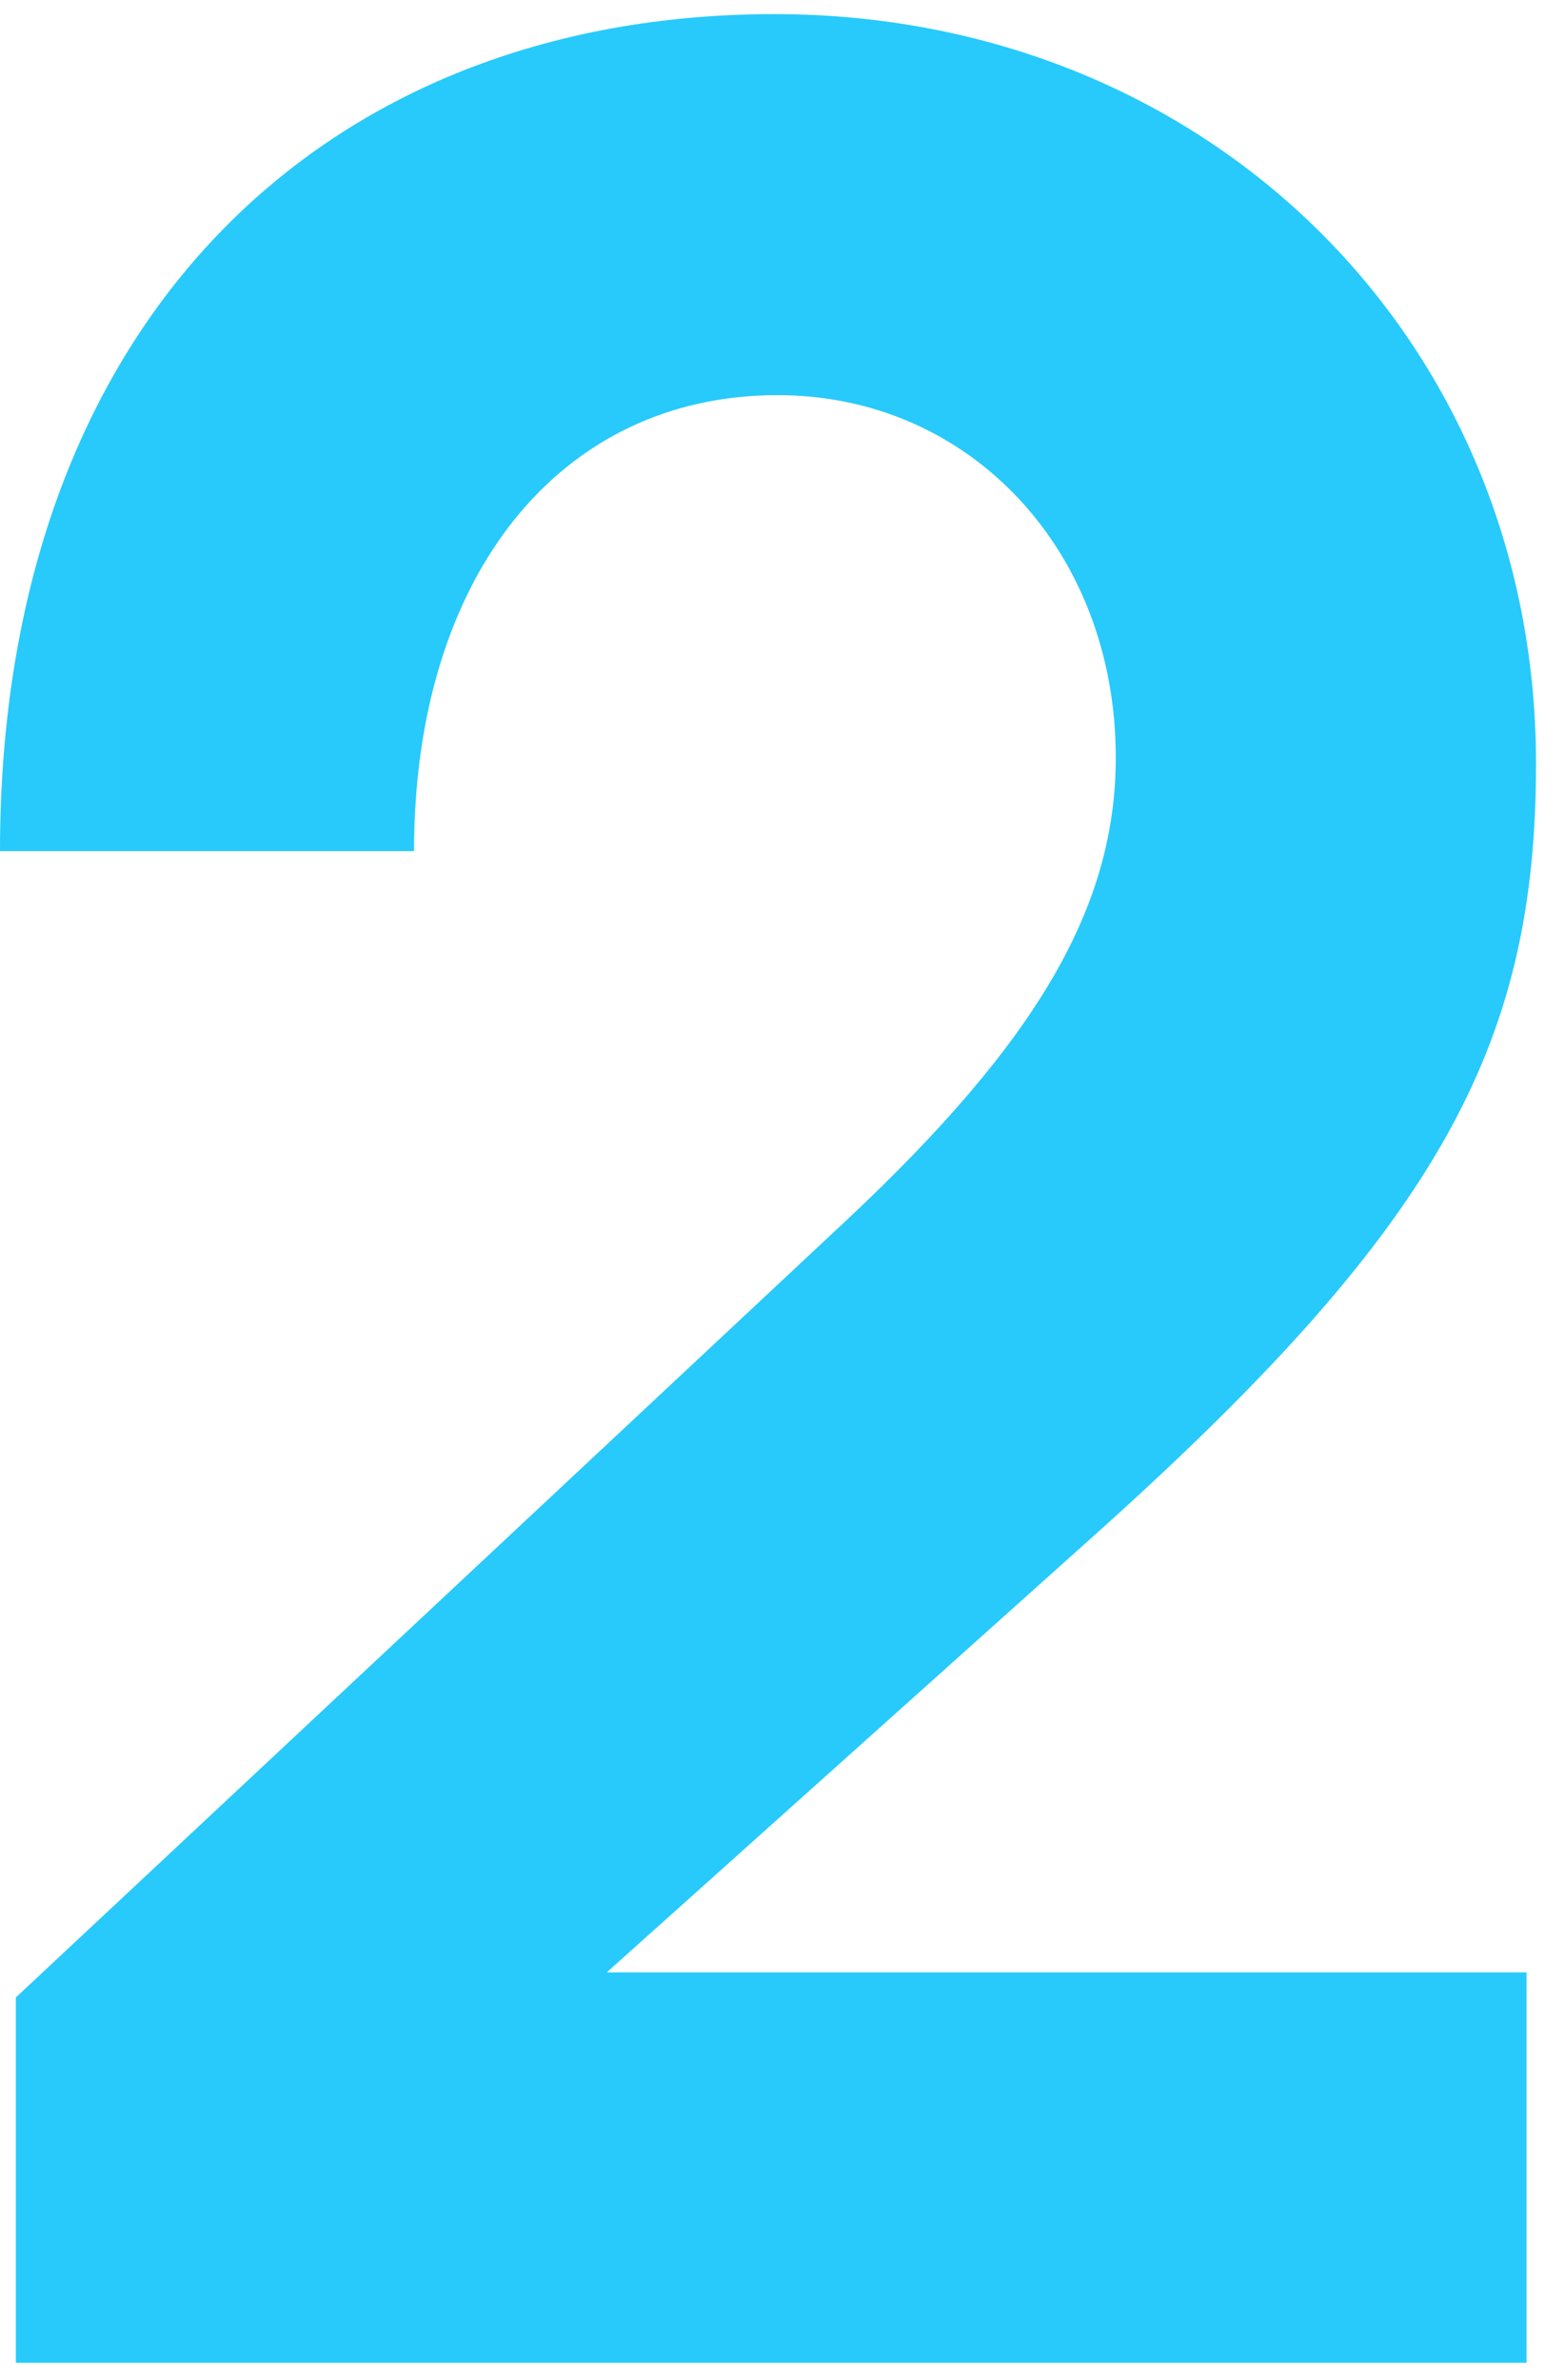
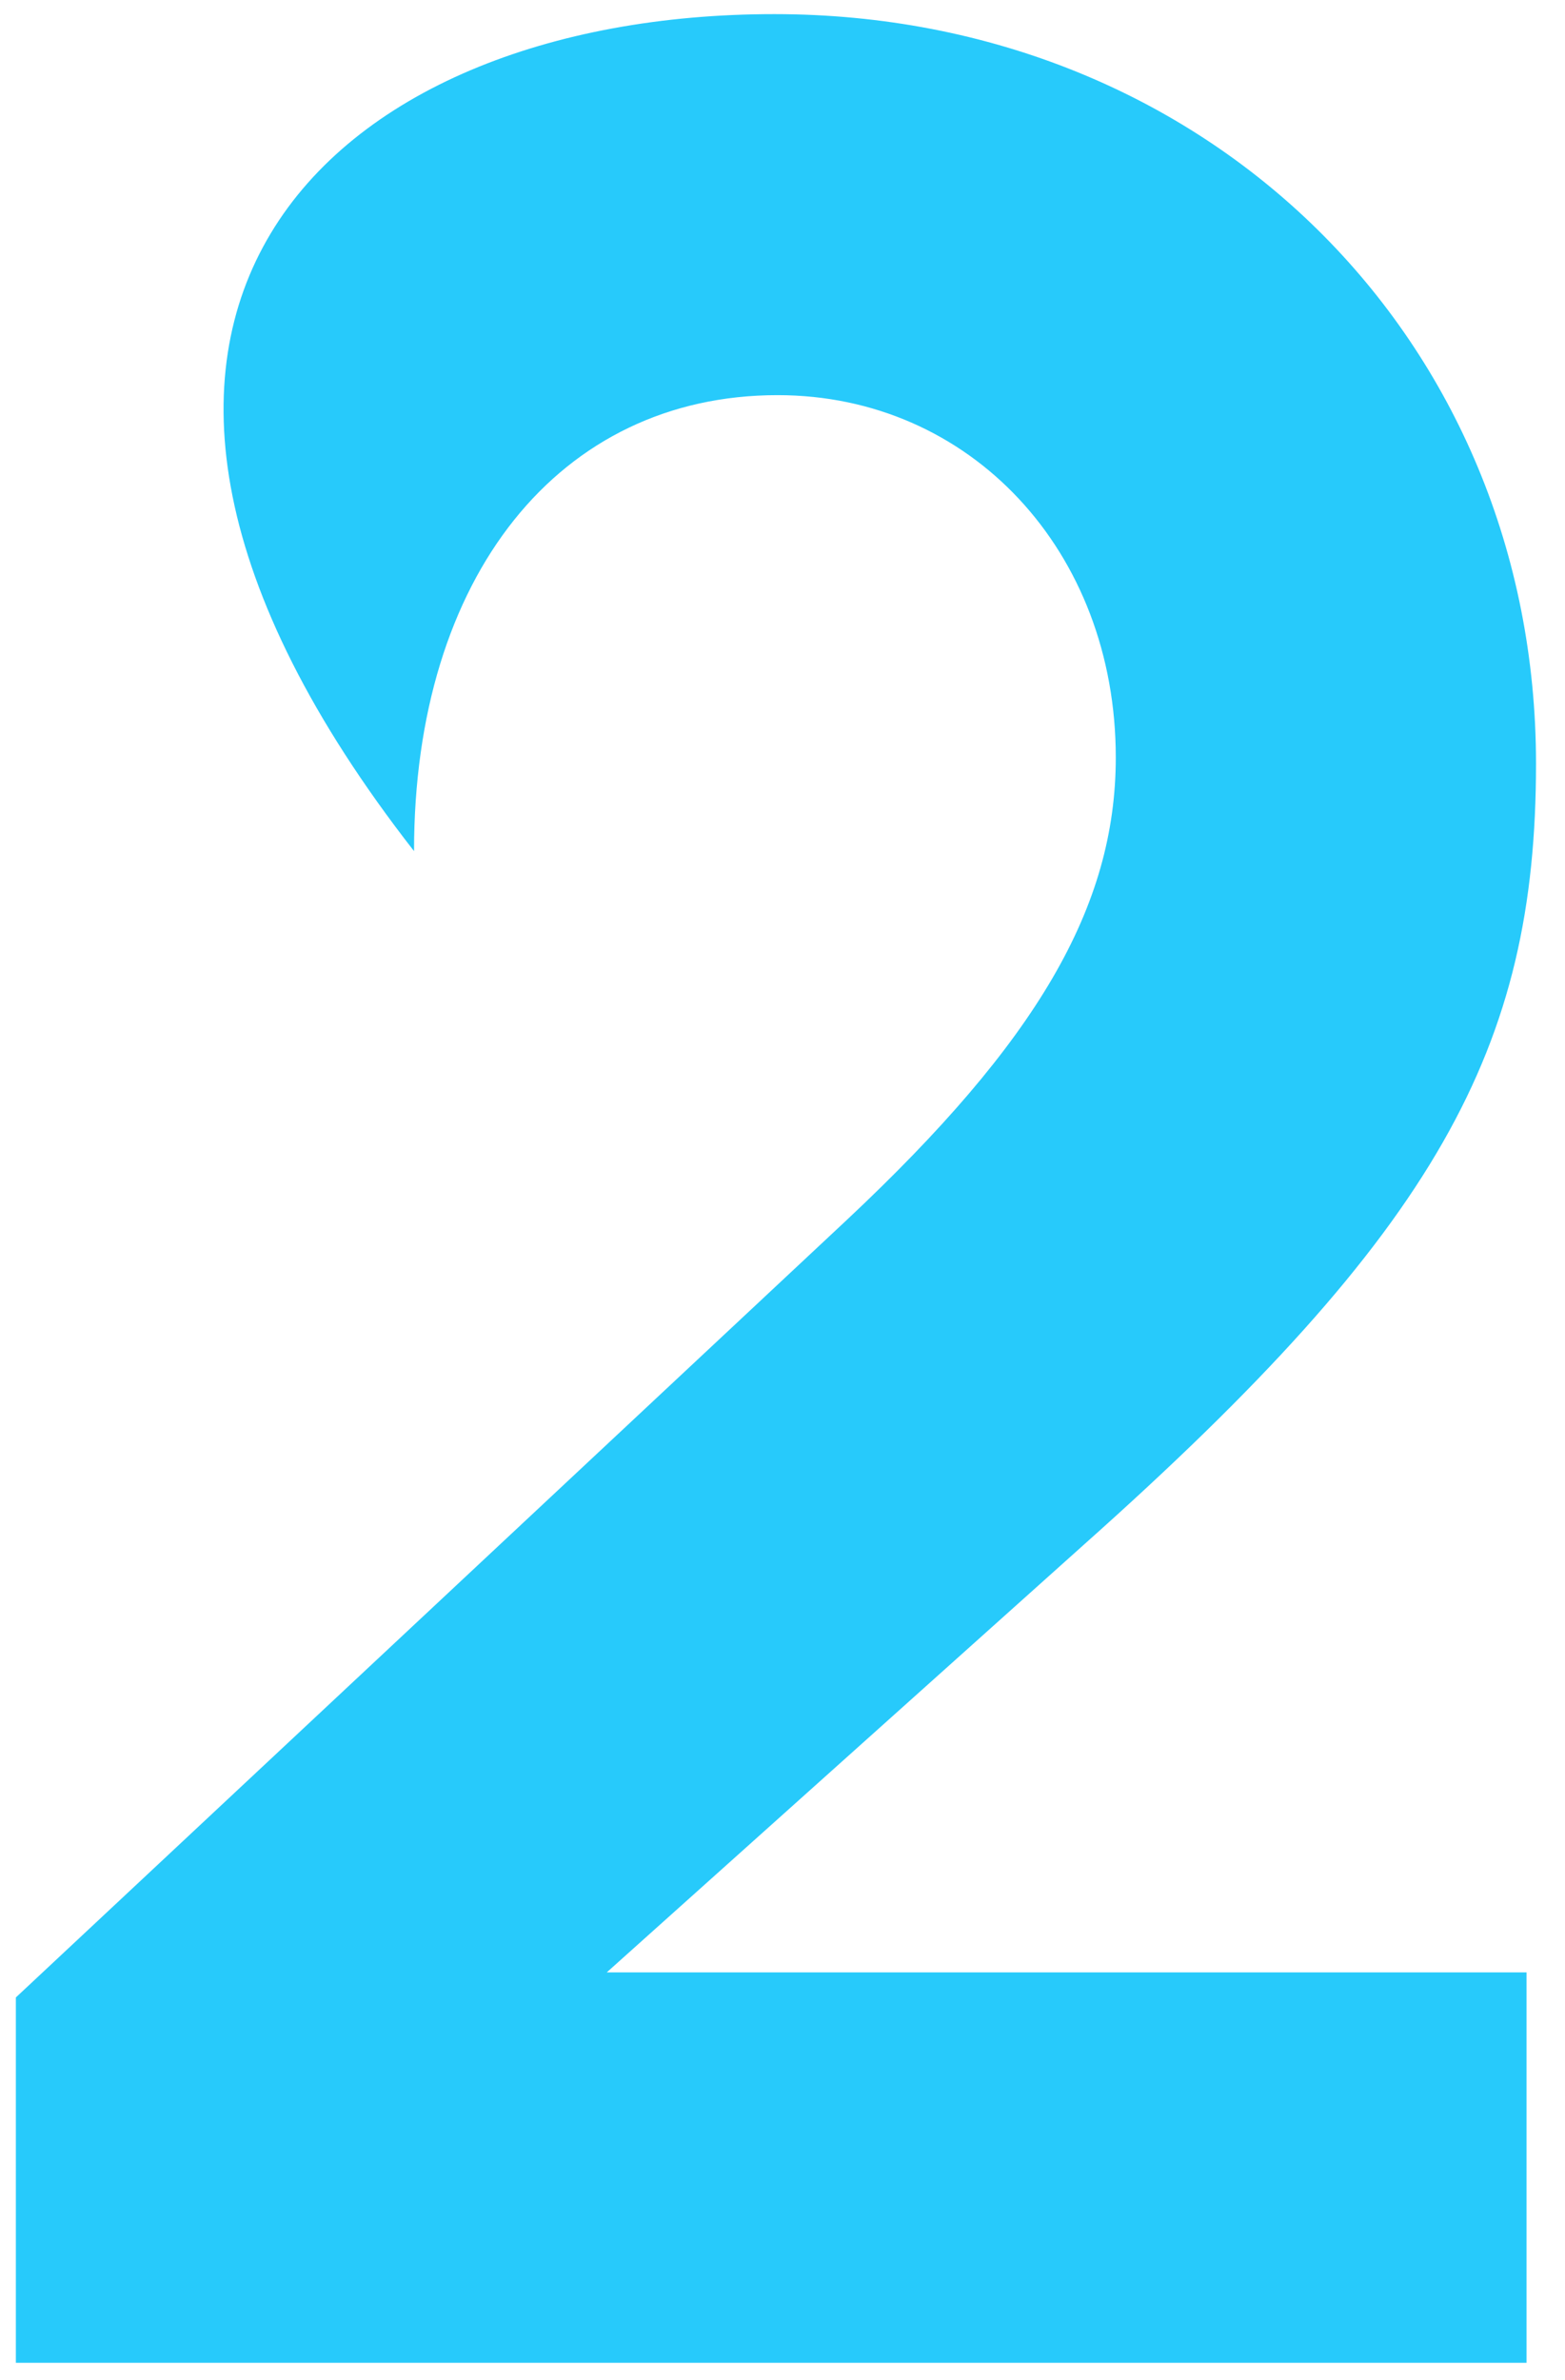
<svg xmlns="http://www.w3.org/2000/svg" width="50" height="76" viewBox="0 0 50 76" fill="none">
-   <path d="M34.634 49.321L19.385 62.984H48.771V75.451H0.507V63.784L27.062 38.949C33.12 33.265 35.648 28.974 35.648 24.187C35.648 17.606 31.005 12.618 24.843 12.618C17.876 12.618 13.228 18.4 13.228 27.179H0C0 10.225 10.403 0.451 24.738 0.451C38.572 0.451 49.074 10.823 49.074 24.388C49.074 33.461 45.946 39.248 34.634 49.321Z" fill="#27CAFB" />
+   <path d="M34.634 49.321L19.385 62.984H48.771V75.451H0.507V63.784L27.062 38.949C33.12 33.265 35.648 28.974 35.648 24.187C35.648 17.606 31.005 12.618 24.843 12.618C17.876 12.618 13.228 18.4 13.228 27.179C0 10.225 10.403 0.451 24.738 0.451C38.572 0.451 49.074 10.823 49.074 24.388C49.074 33.461 45.946 39.248 34.634 49.321Z" fill="#27CAFB" />
</svg>